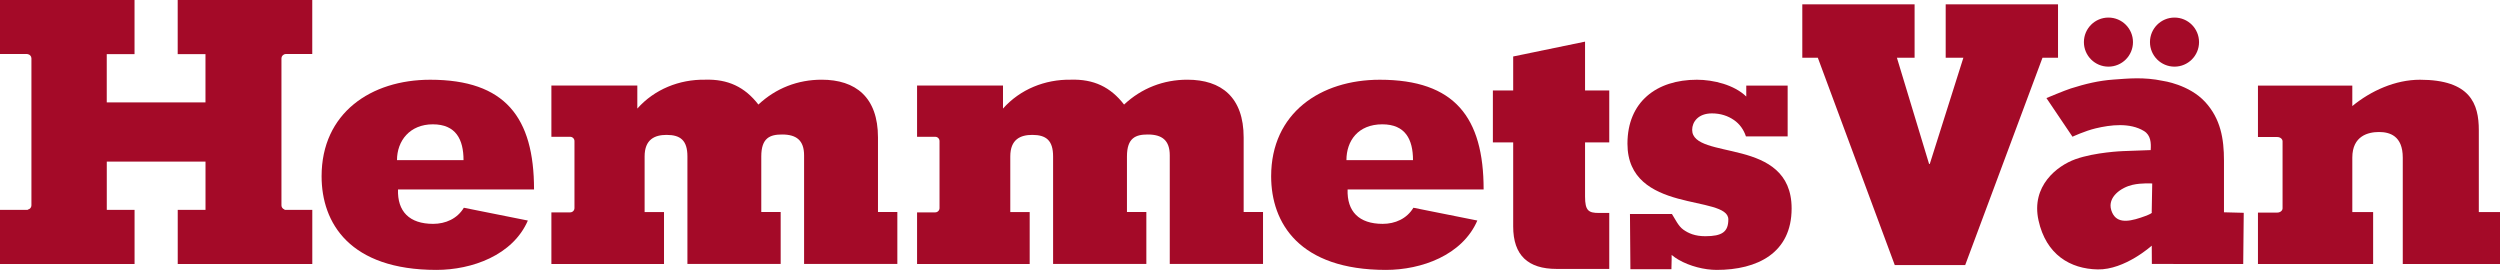
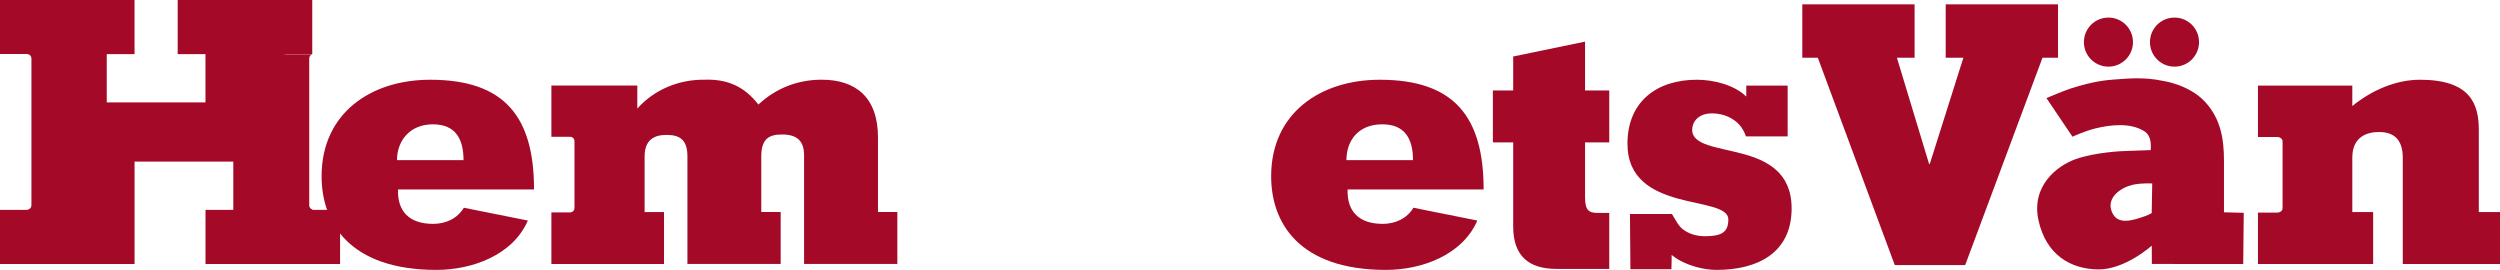
<svg xmlns="http://www.w3.org/2000/svg" id="Lager_1" data-name="Lager 1" viewBox="0 0 685.72 74.03">
  <defs>
    <style>
      .cls-1 {
        fill: #a40a28;
        stroke-width: 0px;
      }
    </style>
  </defs>
  <path class="cls-1" d="M144.79,60.48c-4.11,9.53-15.34,13.55-25.08,13.55-23.77,0-31.5-12.85-31.5-25.68,0-17.35,13.54-26.48,29.79-26.48,20.56,0,28.48,10.33,28.48,30.09h-37.31c-.2,6.03,3.11,9.44,9.63,9.44,3.41,0,6.62-1.41,8.43-4.42l17.55,3.51ZM127.14,43.93c0-5.71-2.11-9.83-8.42-9.83s-9.83,4.51-9.83,9.83h18.25Z" />
  <path class="cls-1" d="M405.22,60.48c-4.11,9.53-15.34,13.55-25.07,13.55-23.77,0-31.49-12.85-31.49-25.68,0-17.35,13.54-26.48,29.8-26.48,20.55,0,28.48,10.33,28.48,30.09h-37.31c-.2,6.03,3.11,9.44,9.63,9.44,3.41,0,6.61-1.41,8.42-4.42l17.55,3.51ZM387.57,43.93c0-5.71-2.11-9.83-8.42-9.83-6.63,0-9.84,4.51-9.84,9.83h18.26Z" />
  <path class="cls-1" d="M434.76,24.82h6.64v14.24h-6.64v14.84c0,3.91.97,4.51,3.81,4.51h2.83v15.35h-14.45c-7.8,0-11.9-3.71-11.9-11.64v-23.06h-5.57v-14.24h5.57v-9.33l19.71-4.07v13.41Z" />
  <path class="cls-1" d="M458.51,71.2l-.06,2.63h-11.25l-.12-15.13h11.51c.91,1.41,1.73,3.29,3.13,4.29,1.4,1,3.21,1.8,6.02,1.8,4.62,0,6.32-1.2,6.32-4.61s-6.92-3.81-13.84-5.71c-6.92-1.91-13.83-5.42-13.83-15.05,0-11.53,8.02-17.55,19.05-17.55,4.52,0,10.25,1.4,13.54,4.61v-3.01h11.35v13.94h-11.44c-.6-1.81-1.7-3.41-3.32-4.51-1.6-1.1-3.61-1.8-6.01-1.8-3.82,0-5.42,2.4-5.42,4.51,0,4.21,6.82,4.71,13.65,6.52,6.81,1.81,13.63,5.11,13.63,15.04,0,12.24-9.42,16.86-20.56,16.86-3.36,0-7.38-1.01-10.44-2.78-.69-.4-1.34-.85-1.91-1.33v1.29Z" />
  <path class="cls-1" d="M240.82,58.17v-20.46c0-11.04-6.12-15.85-15.45-15.85-6.52,0-12.54,2.31-17.35,6.82-3.72-4.81-8.33-7.02-14.65-6.82-7.02-.1-13.84,2.61-18.56,7.92v-6.32h-23.57v14.06h5.15c.65,0,1.18.53,1.18,1.18v18.37c0,.66-.53,1.18-1.18,1.18h-5.15v14.16h30.89v-14.25h-5.32v-15.25c0-4.71,2.81-5.91,6.02-5.91,3.81,0,5.72,1.5,5.72,5.91v29.49h25.58v-14.25h-5.32v-15.25c0-5.11,2.41-6.01,5.72-6.01,3.91,0,6.02,1.6,6.02,5.72v29.79h25.58v-14.25h-5.32Z" />
-   <path class="cls-1" d="M341.12,58.17v-20.46c0-11.04-6.12-15.85-15.45-15.85-6.52,0-12.54,2.31-17.35,6.82-3.72-4.81-8.33-7.02-14.65-6.82-7.02-.1-13.84,2.61-18.56,7.92v-6.32h-23.57v14.06h4.98c.66,0,1.18.53,1.18,1.18v18.37c0,.66-.53,1.18-1.18,1.18h-4.98v14.16h30.89v-14.25h-5.32v-15.25c0-4.71,2.81-5.91,6.02-5.91,3.81,0,5.72,1.5,5.72,5.91v29.49h25.58v-14.25h-5.32v-15.25c0-5.11,2.41-6.01,5.72-6.01,3.91,0,6.02,1.6,6.02,5.72v29.79h25.58v-14.25h-5.32Z" />
  <path class="cls-1" d="M679.91,58.17v-22.46c0-7.22-2.31-13.84-16.15-13.84-6.72,0-13.43,3.01-18.55,7.22v-5.62h-25.88v14.11h5.28c.81,0,1.47.53,1.47,1.18v18.37c0,.66-.66,1.18-1.47,1.18h-5.28v14.11h31.59v-14.25h-5.71v-14.94c0-6.01,4.42-7.02,7.32-7.02s6.52,1.01,6.52,7.02v29.19h26.68v-14.25h-5.81Z" />
  <path class="cls-1" d="M494.34,1.18h30.81v14.66h-4.85l8.82,29.12h.2l9.21-29.12h-4.85V1.18h30.81v14.66h-4.26l-21.2,56.86h-19.32l-21.1-56.86h-4.26V1.18Z" />
  <path class="cls-1" d="M610.01,58.23v-14.19c0-5.97-.91-11.42-5.13-16.04-4.44-4.85-11.64-5.82-11.64-5.82-5.27-1.11-9.61-.63-13.47-.36-4.14.29-7.81,1.19-11.76,2.44-1.7.54-6.7,2.64-6.7,2.64l7.15,10.6s3.43-1.6,6.34-2.29c4.13-.99,9.41-1.62,13.27.73,1.88,1.15,1.97,3.27,1.84,5.23l-7.62.28s-7.62.28-13.03,2.22c-5.04,1.81-12.2,7.35-10.12,16.78,2.08,9.43,8.74,13.31,16.23,13.45,7.48.14,14.83-6.52,14.83-6.52l.03,5.02,25.06.02.14-14.05-5.41-.14ZM587.13,59.71c-3.74,1.25-6.93,1.52-8.04-2.08-1.11-3.61,2.78-6.24,5.83-6.93,2.57-.58,5.41-.37,5.41-.37l-.14,7.9s.69.23-3.05,1.48Z" />
  <path class="cls-1" d="M585.05,11.55c0,3.72-3.01,6.73-6.73,6.73s-6.73-3.01-6.73-6.73,3.01-6.73,6.73-6.73,6.73,3.01,6.73,6.73Z" />
  <path class="cls-1" d="M603.17,11.55c0,3.72-3.01,6.73-6.73,6.73s-6.73-3.01-6.73-6.73,3.01-6.73,6.73-6.73,6.73,3.01,6.73,6.73Z" />
-   <path class="cls-1" d="M78.03,14.88v-.04h.2s.09-.03.14-.03h7.28V0h-36.91v14.84h7.62v13.24h-27.08v-13.24h7.62V0H0v14.82h7.44c.05,0,.09.02.14.03h.04c.56.1,1,.57,1,1.15v40.34c0,.59-.44,1.06-1,1.15v.08H0v14.85h36.91v-14.85h-7.62v-13.24h27.08v13.24h-7.62v14.85h36.91v-14.85h-7.62v-.12c-.48-.15-.84-.58-.84-1.11V16c0-.53.36-.96.84-1.11Z" />
+   <path class="cls-1" d="M78.03,14.88v-.04h.2s.09-.03.14-.03h7.28V0h-36.91v14.84h7.62v13.24h-27.08v-13.24h7.62V0H0v14.82h7.44c.05,0,.09.02.14.03h.04c.56.1,1,.57,1,1.15v40.34c0,.59-.44,1.06-1,1.15v.08H0v14.85h36.91v-14.85v-13.24h27.08v13.24h-7.62v14.85h36.91v-14.85h-7.62v-.12c-.48-.15-.84-.58-.84-1.11V16c0-.53.36-.96.84-1.11Z" />
</svg>